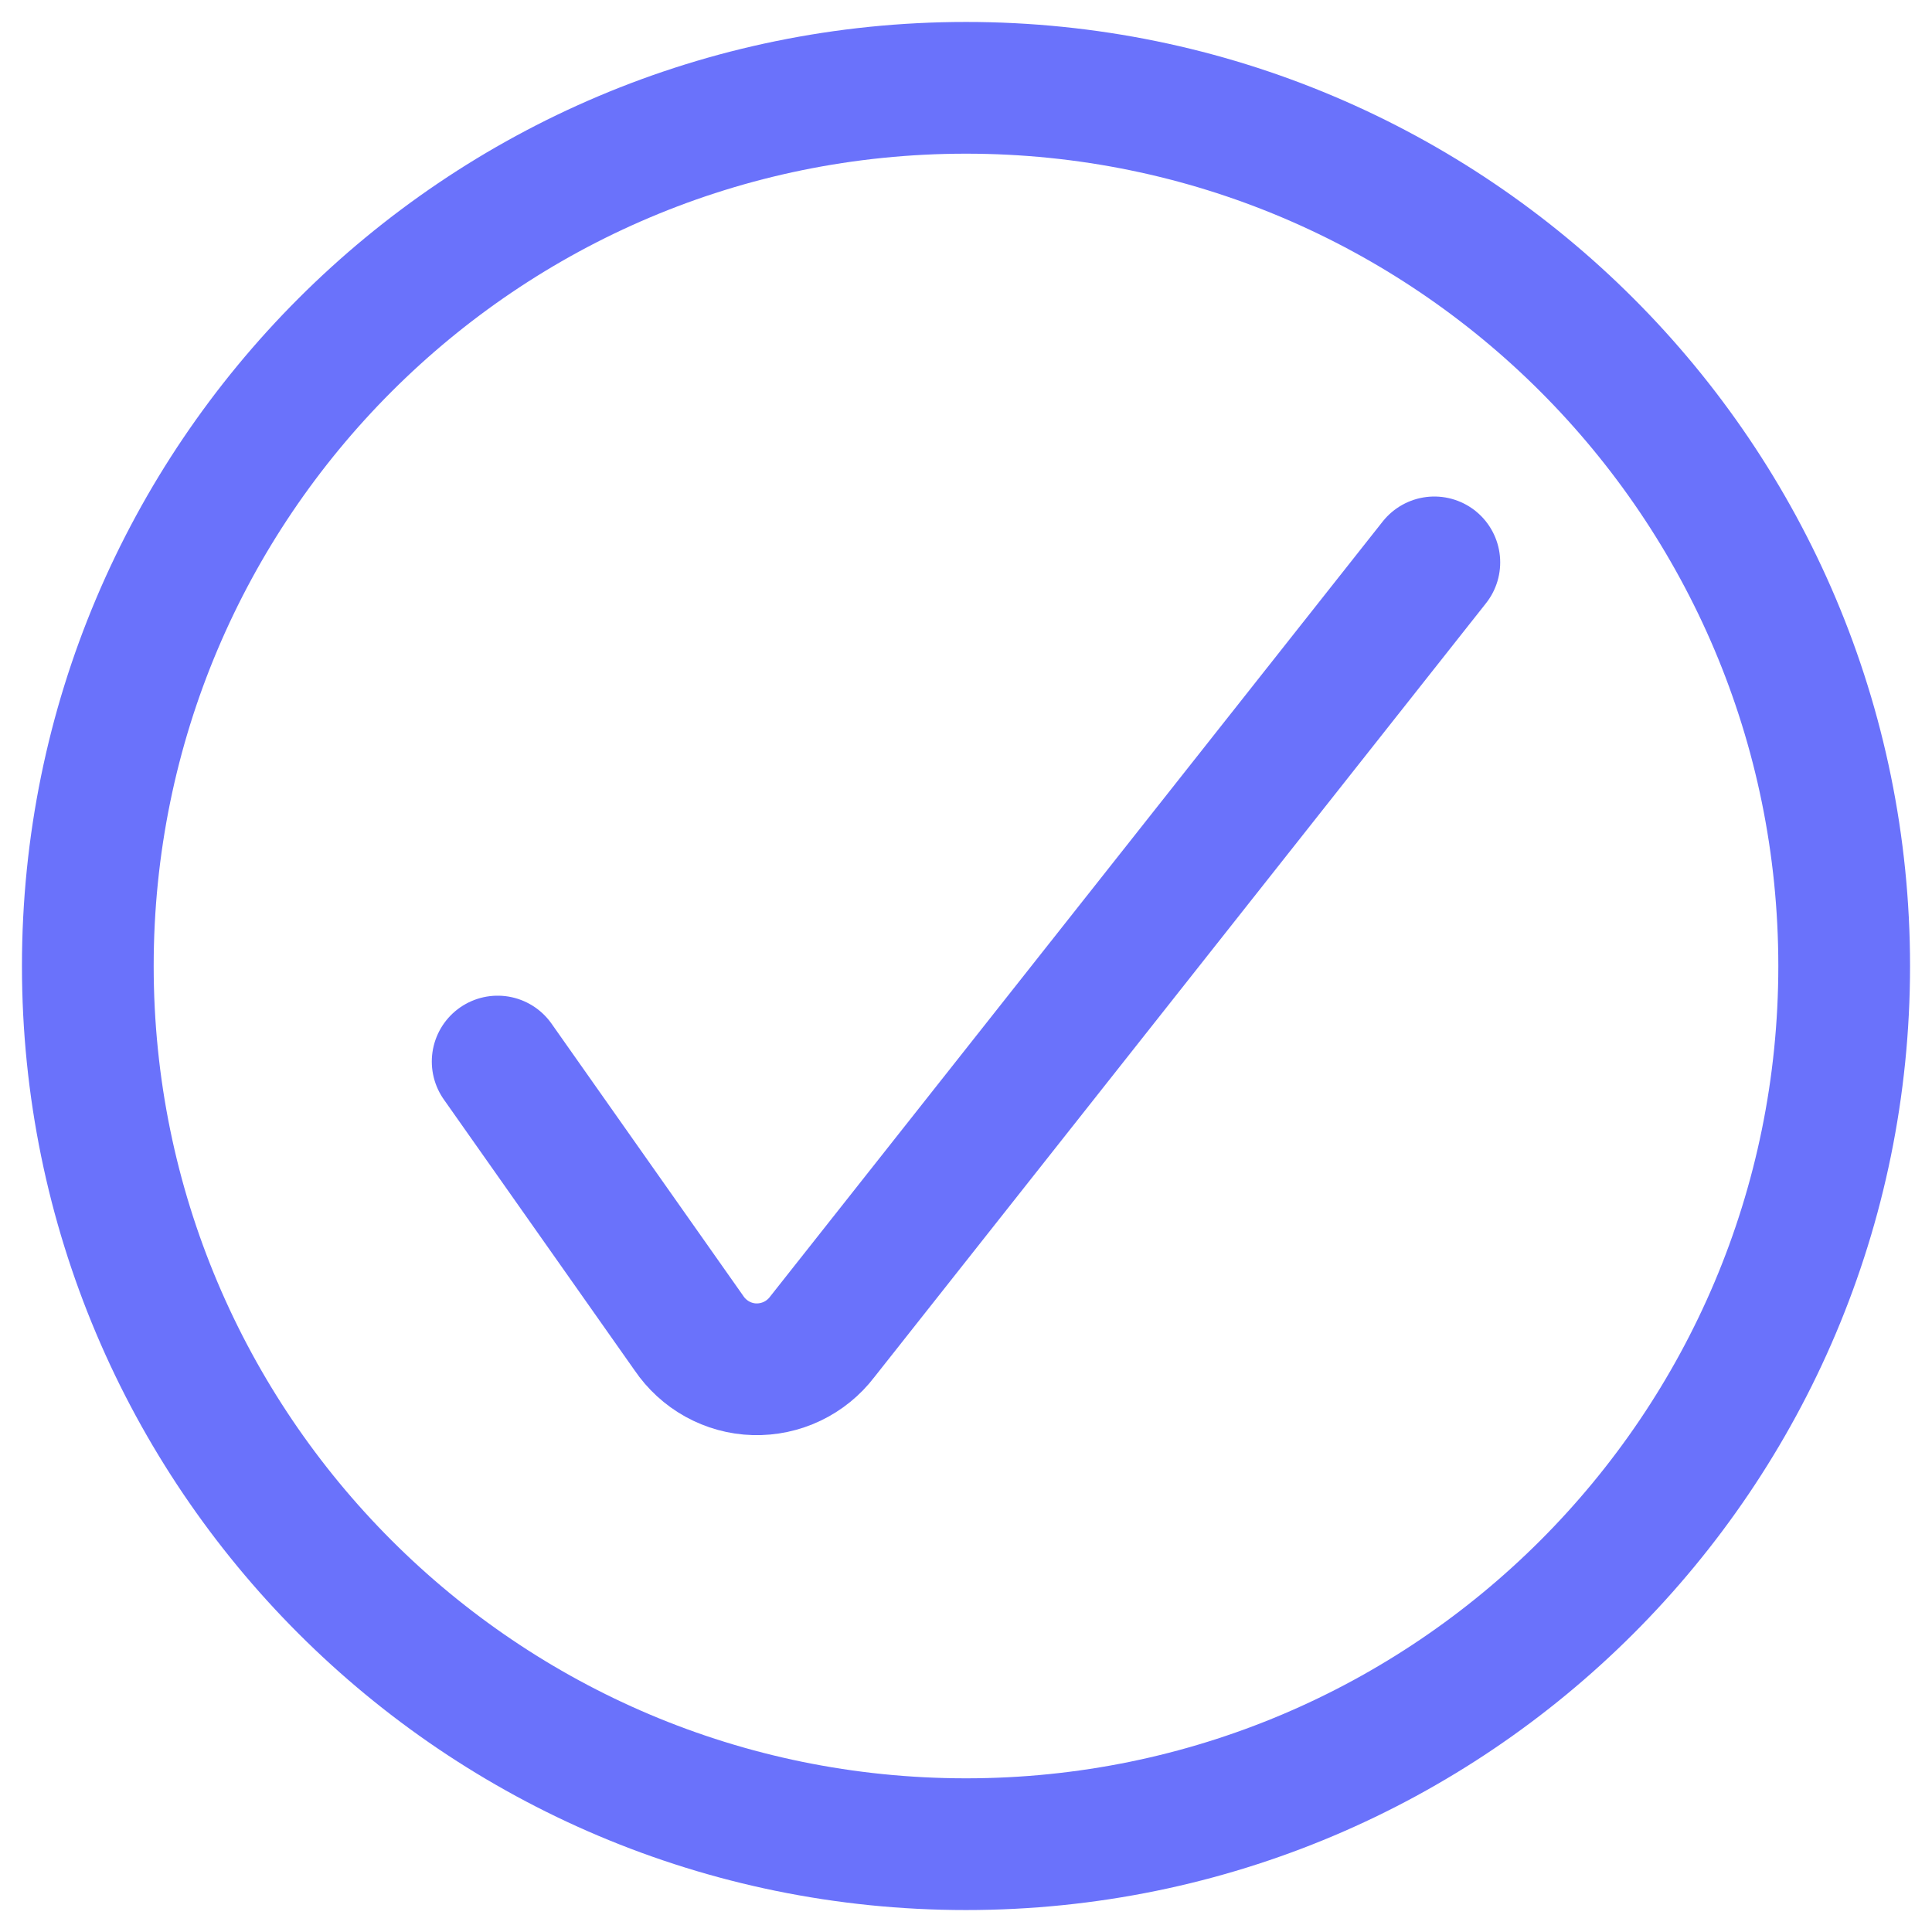
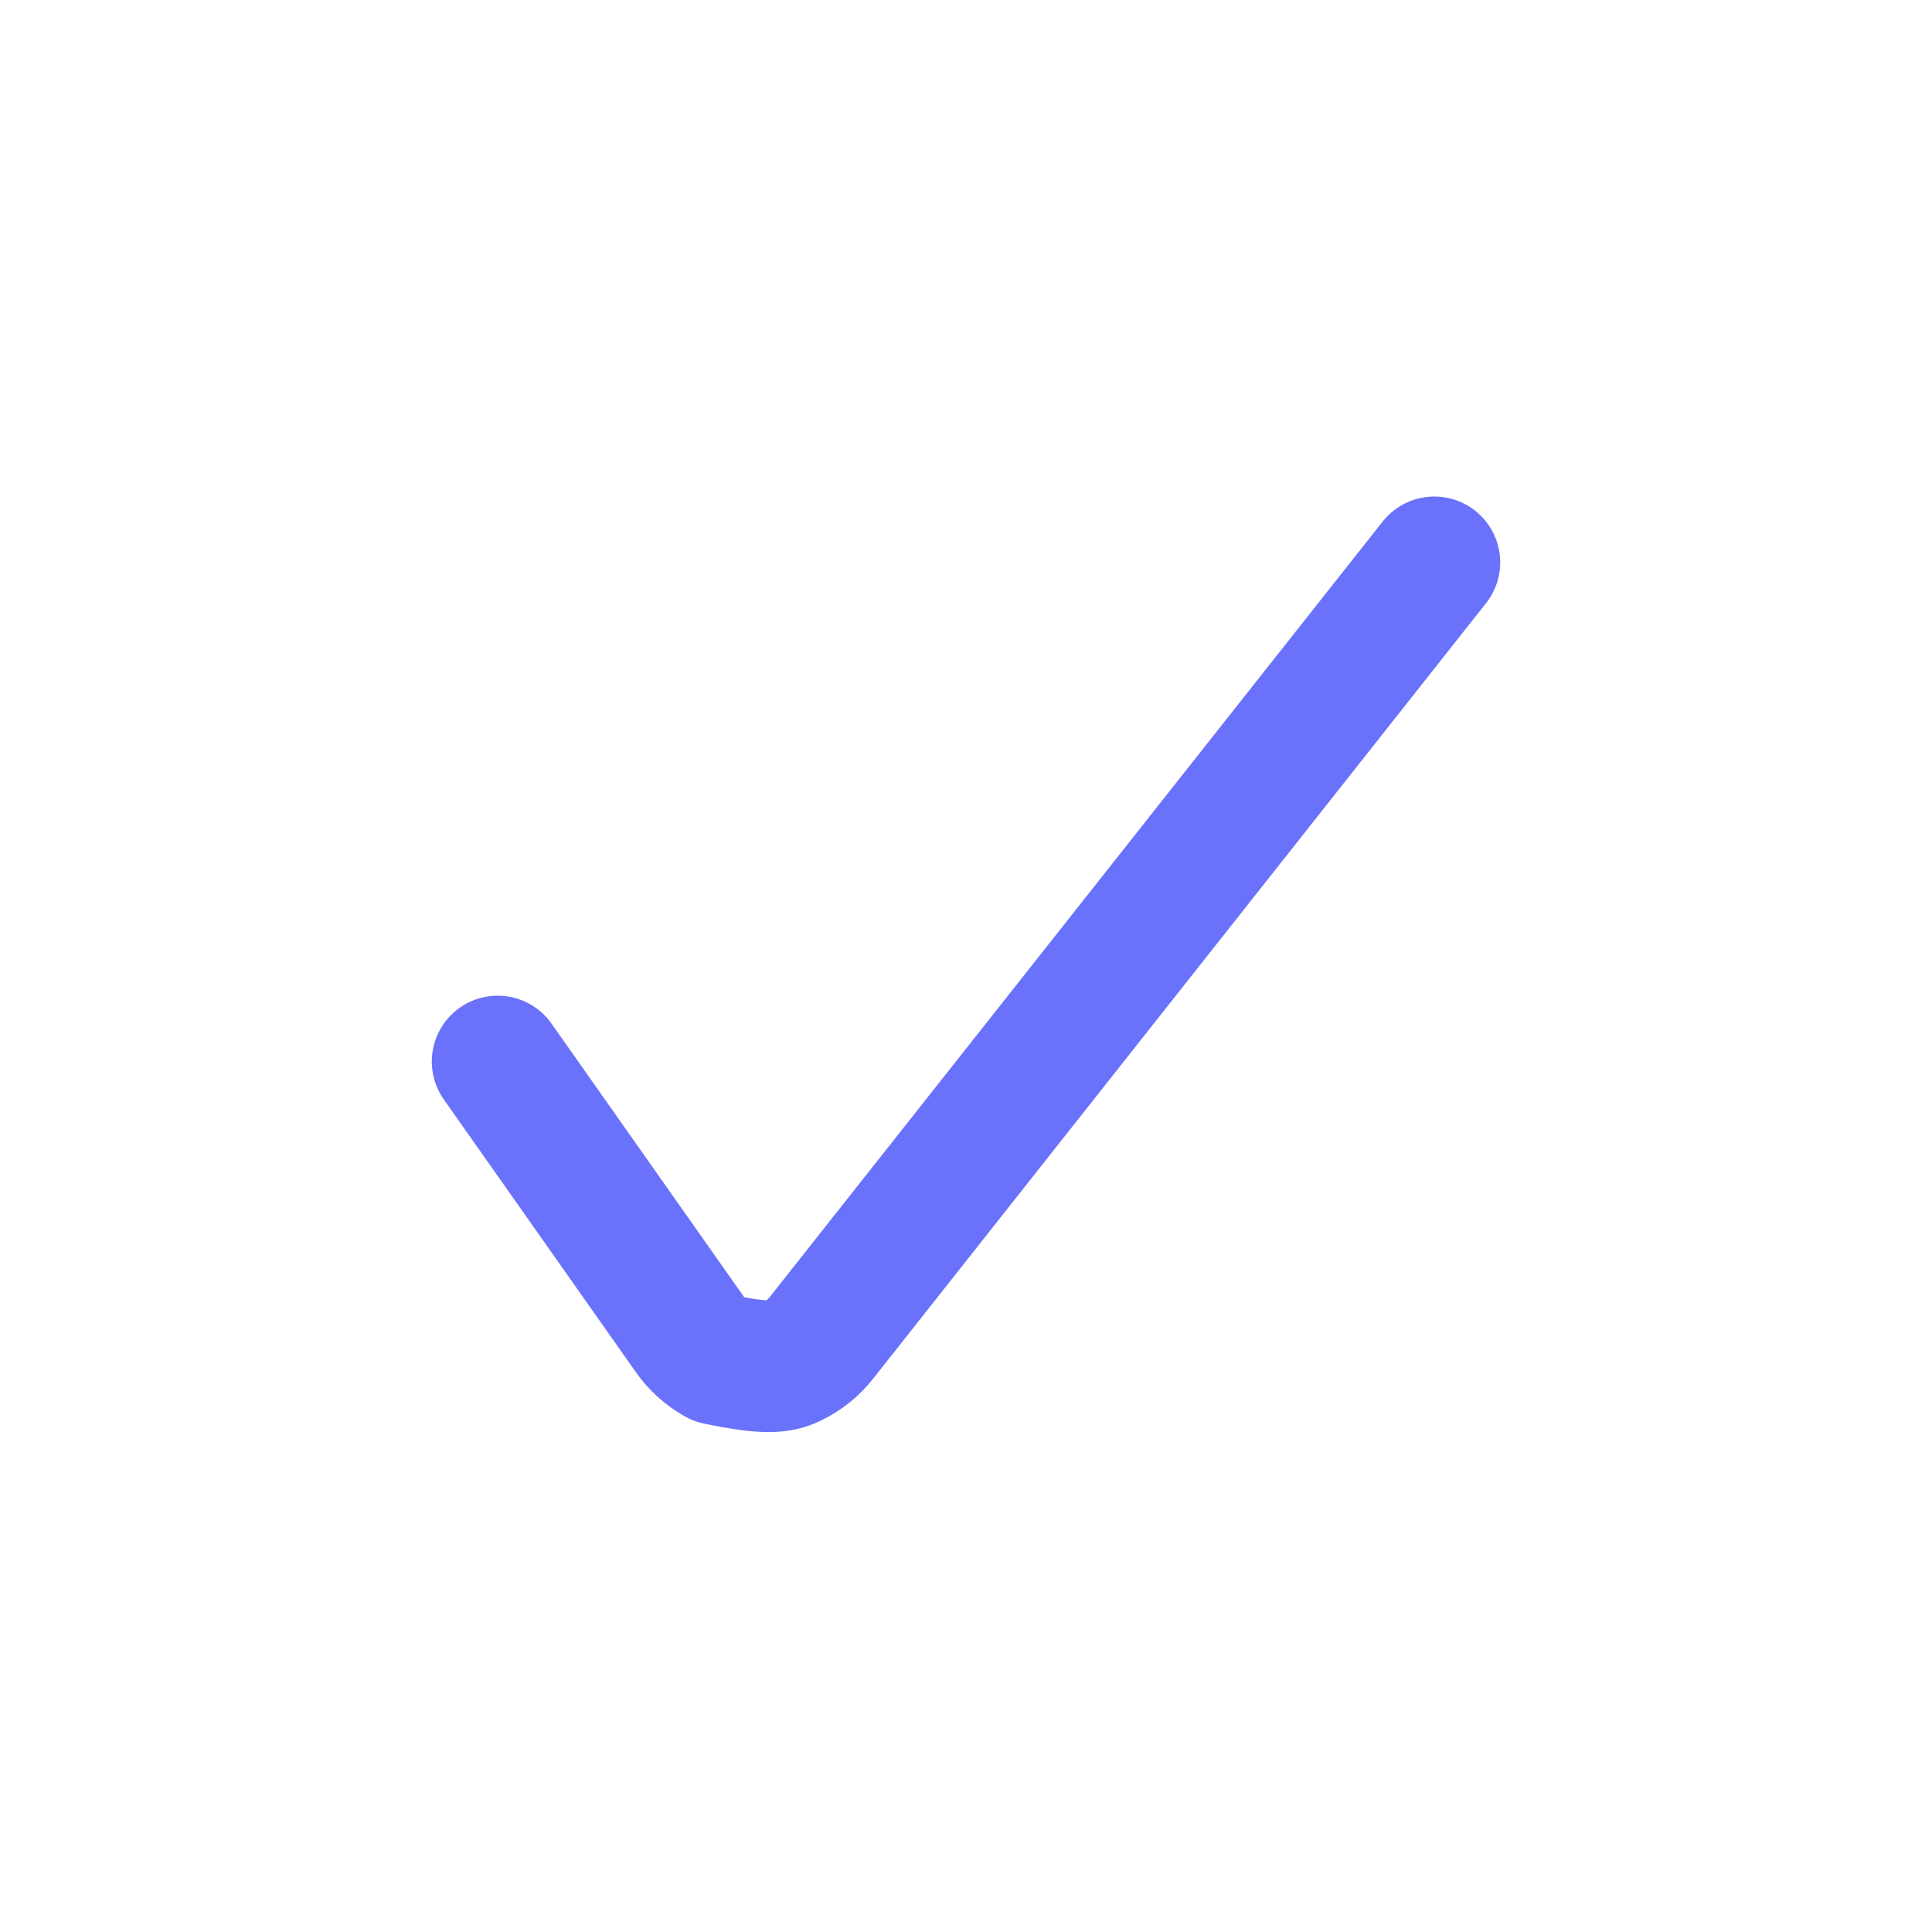
<svg xmlns="http://www.w3.org/2000/svg" width="22" height="22" viewBox="0 0 22 22" fill="none">
-   <path d="M5.667 12.088L7.844 15.179C7.927 15.302 8.038 15.404 8.168 15.476C8.298 15.548 8.443 15.588 8.591 15.592C8.74 15.596 8.887 15.565 9.021 15.501C9.155 15.437 9.272 15.342 9.362 15.224L16.333 6.404" stroke="#6A72FB" stroke-width="1.5" stroke-linecap="round" stroke-linejoin="round" />
-   <path d="M11 21C16.523 21 21 16.523 21 11C21 5.477 16.523 1 11 1C5.477 1 1 5.477 1 11C1 16.523 5.477 21 11 21Z" stroke="#6A72FB" stroke-width="1.5" stroke-linecap="round" stroke-linejoin="round" />
+   <path d="M5.667 12.088L7.844 15.179C7.927 15.302 8.038 15.404 8.168 15.476C8.74 15.596 8.887 15.565 9.021 15.501C9.155 15.437 9.272 15.342 9.362 15.224L16.333 6.404" stroke="#6A72FB" stroke-width="1.5" stroke-linecap="round" stroke-linejoin="round" />
</svg>